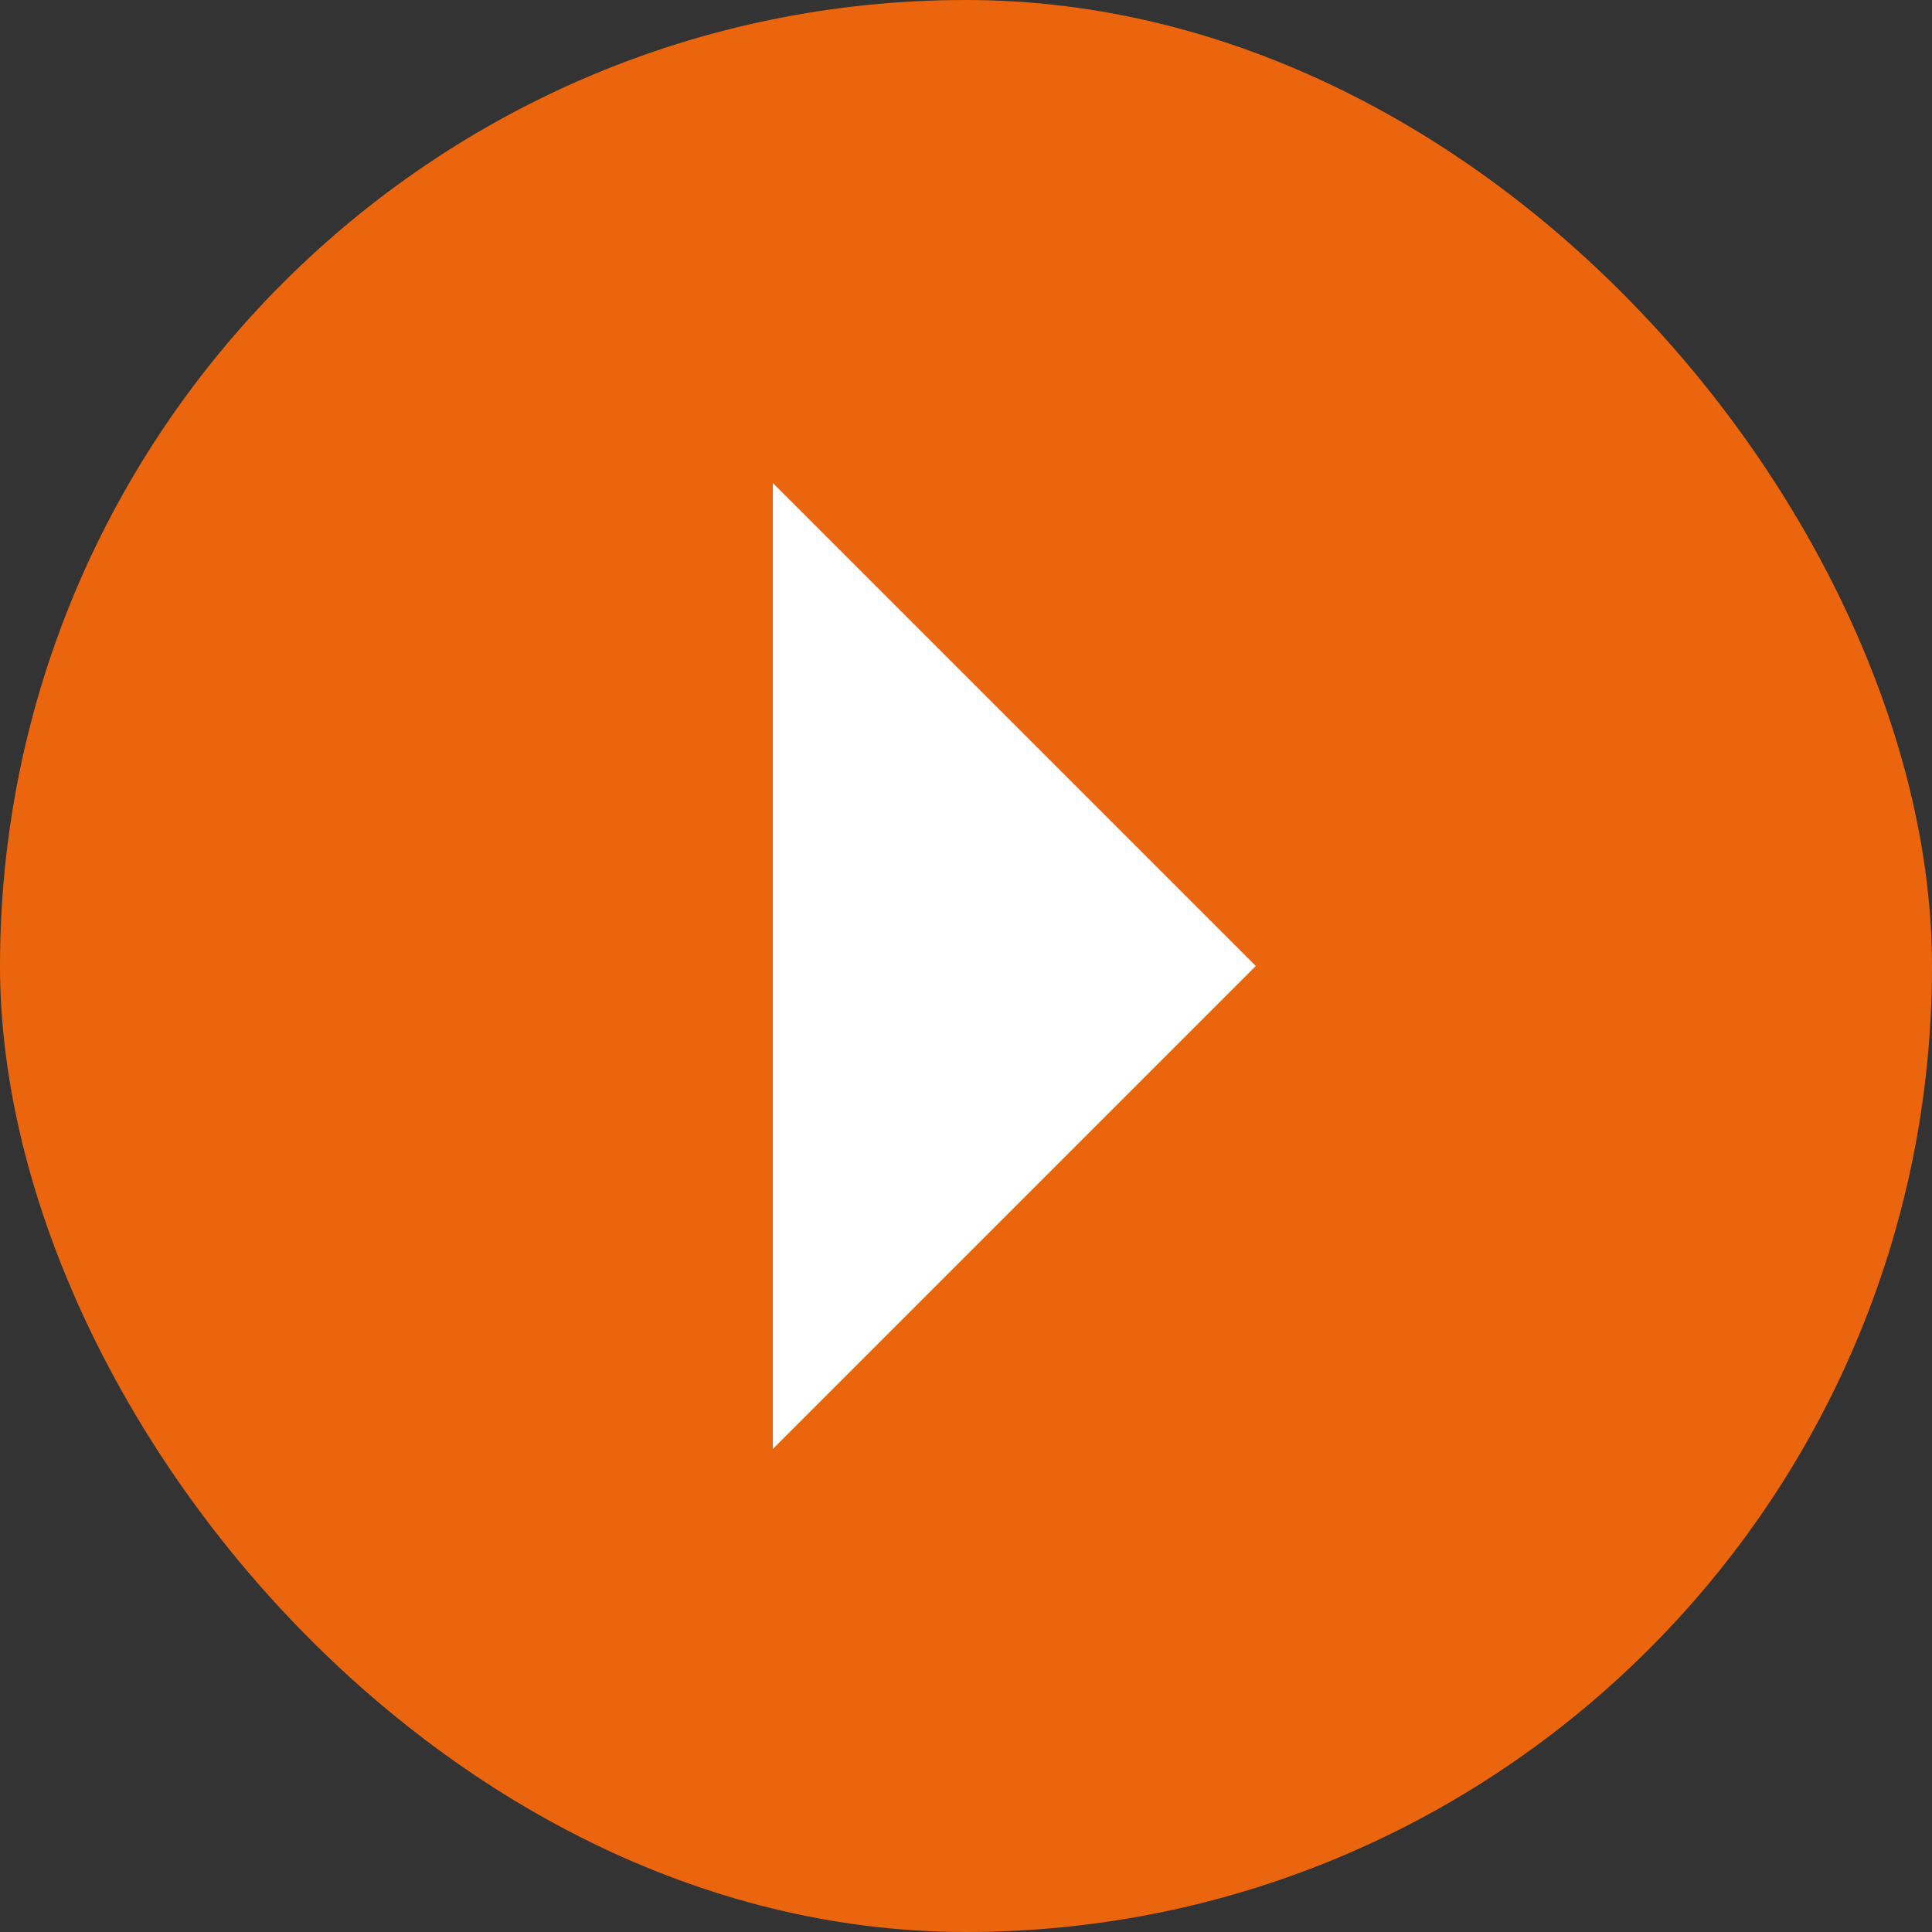
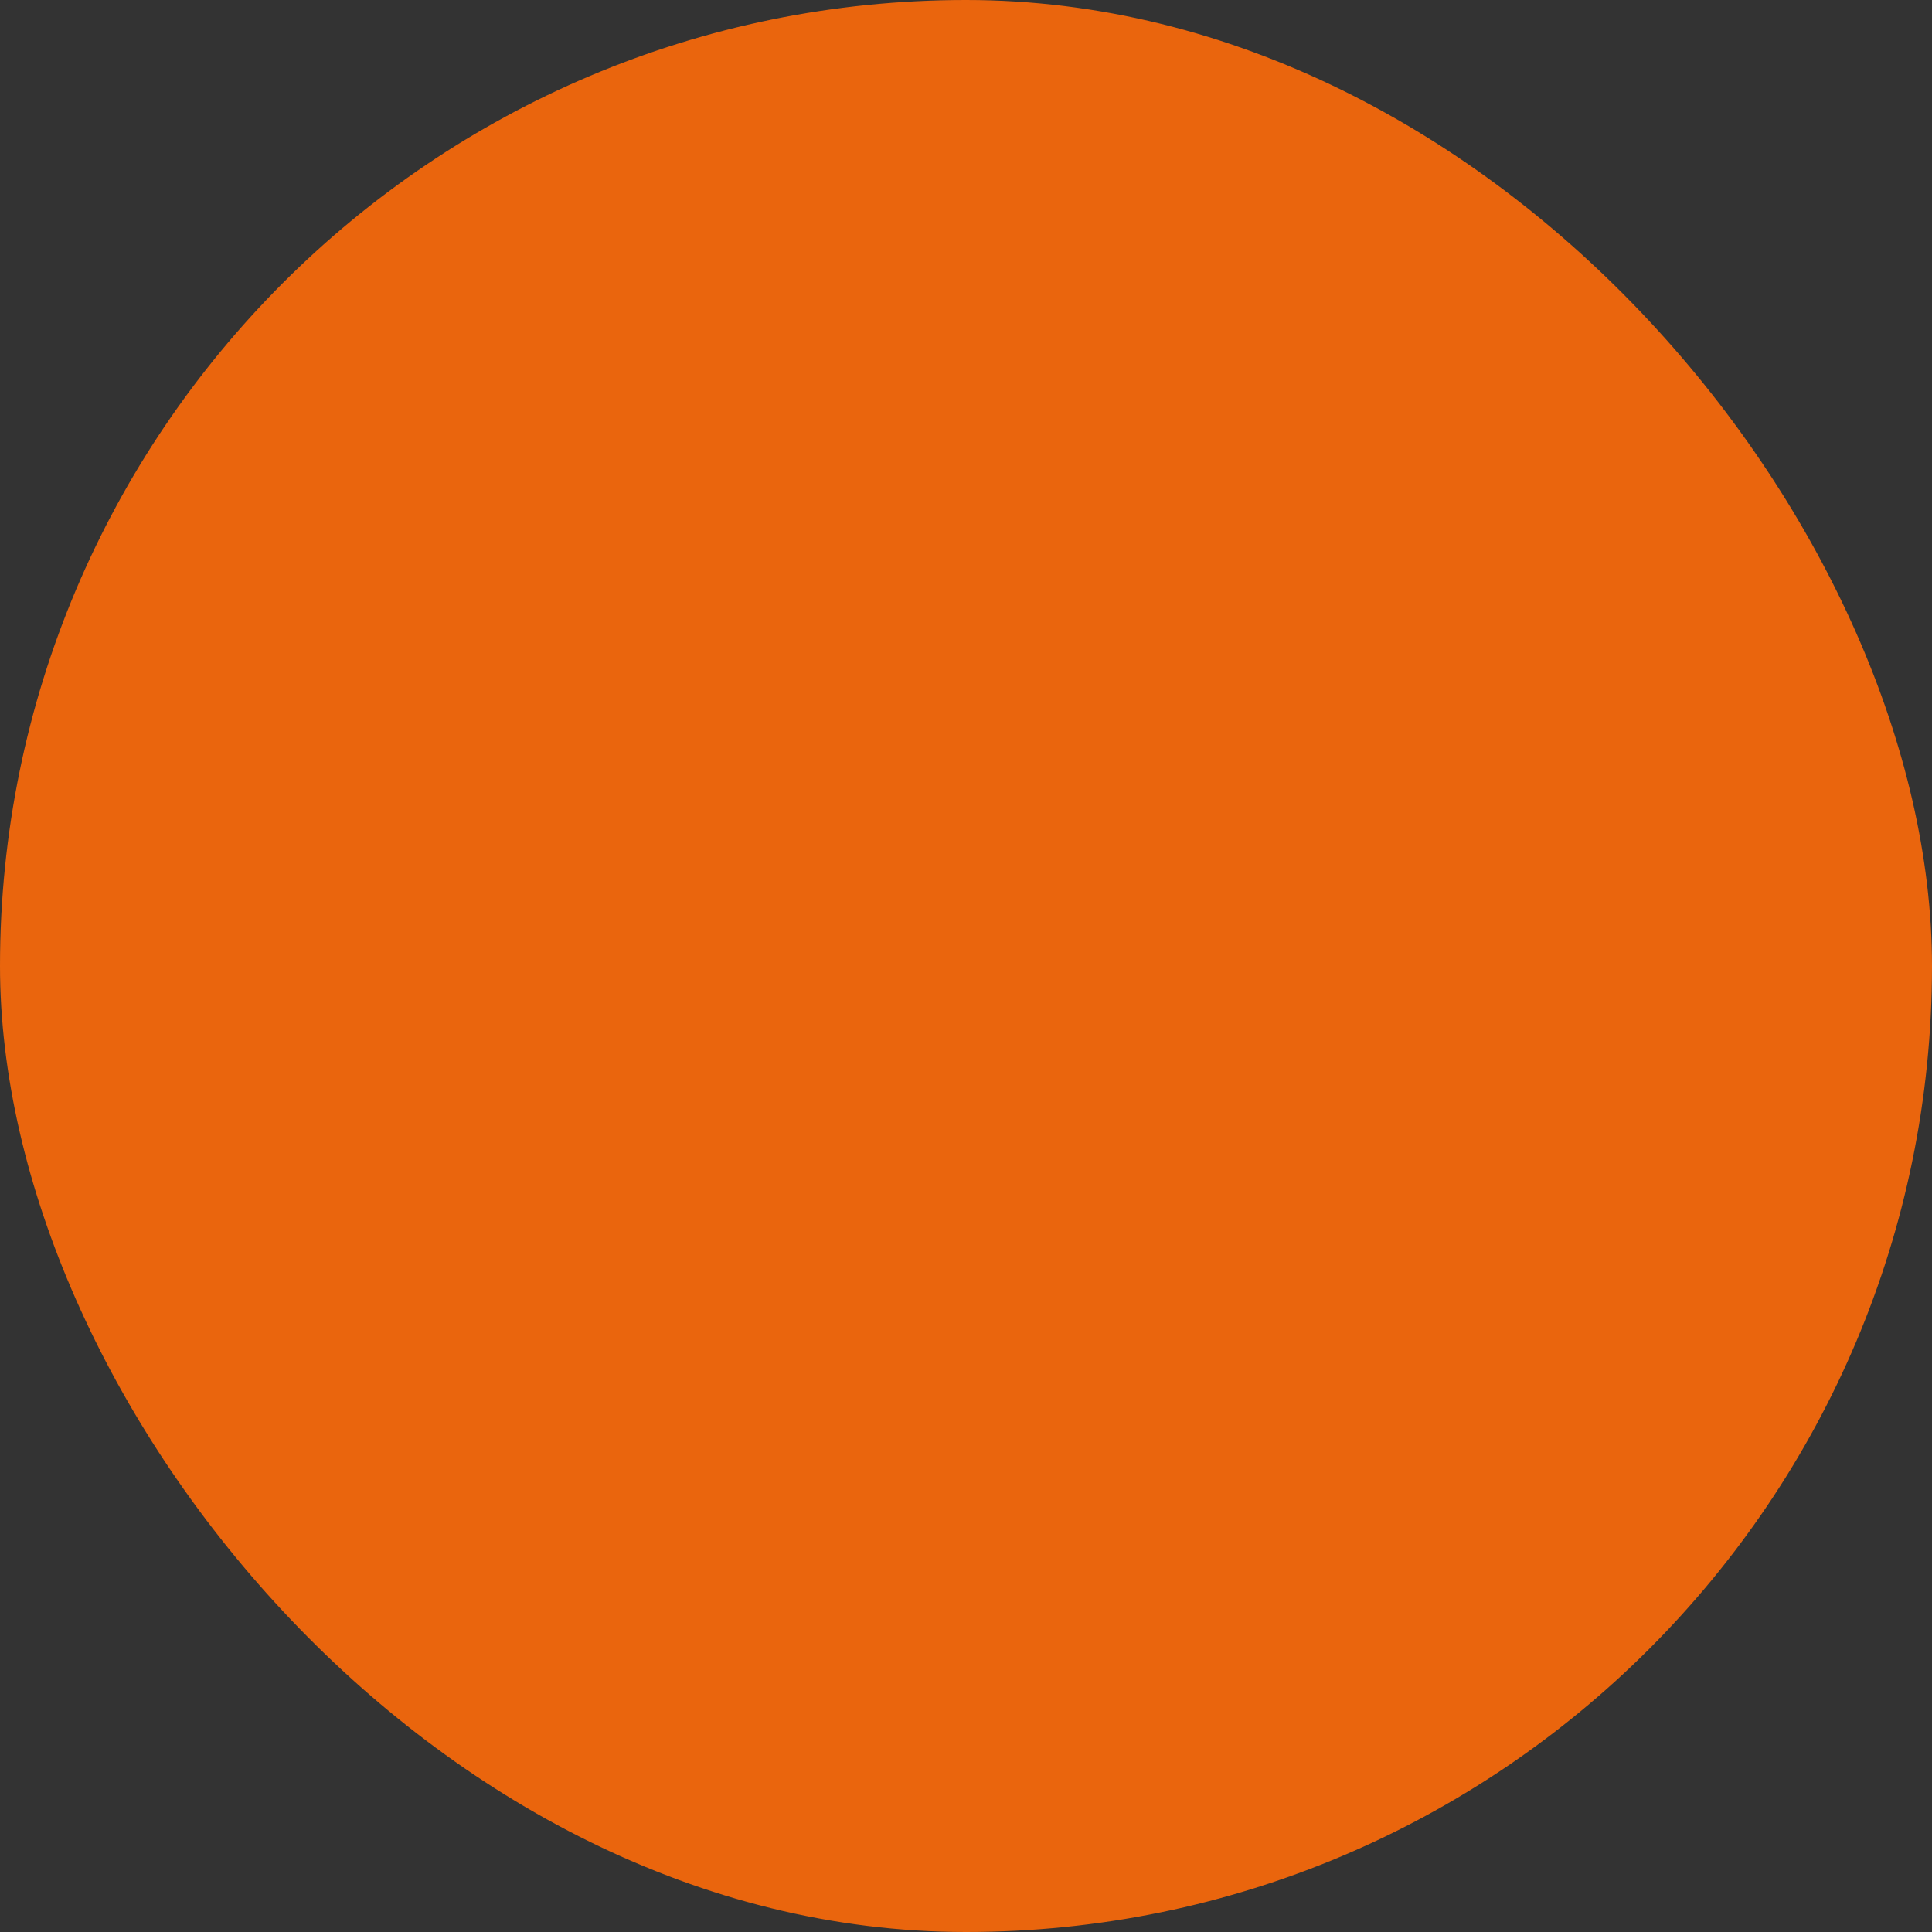
<svg xmlns="http://www.w3.org/2000/svg" width="20px" height="20px" viewBox="0 0 20 20" version="1.1">
  <rect x="0" y="0" width="20" height="20" fill="#333333" stroke="none" />
  <title>cta-20</title>
  <desc>Created with Sketch.</desc>
  <defs />
  <g id="Pensioen-Pijler" stroke="none" stroke-width="1" fill="none" fill-rule="evenodd">
    <g id="01-cover" transform="translate(-734, -444)">
      <g id="Group-2" transform="translate(205, 438)">
        <g id="cta-20" transform="translate(529, 6)">
          <rect id="Rectangle-3" fill="#EA650D" x="0" y="0" width="20" height="20" rx="10" />
-           <polygon id="path2987_1_" fill="#FFFFFF" points="8 5 8 15 13 10" />
        </g>
      </g>
    </g>
  </g>
</svg>